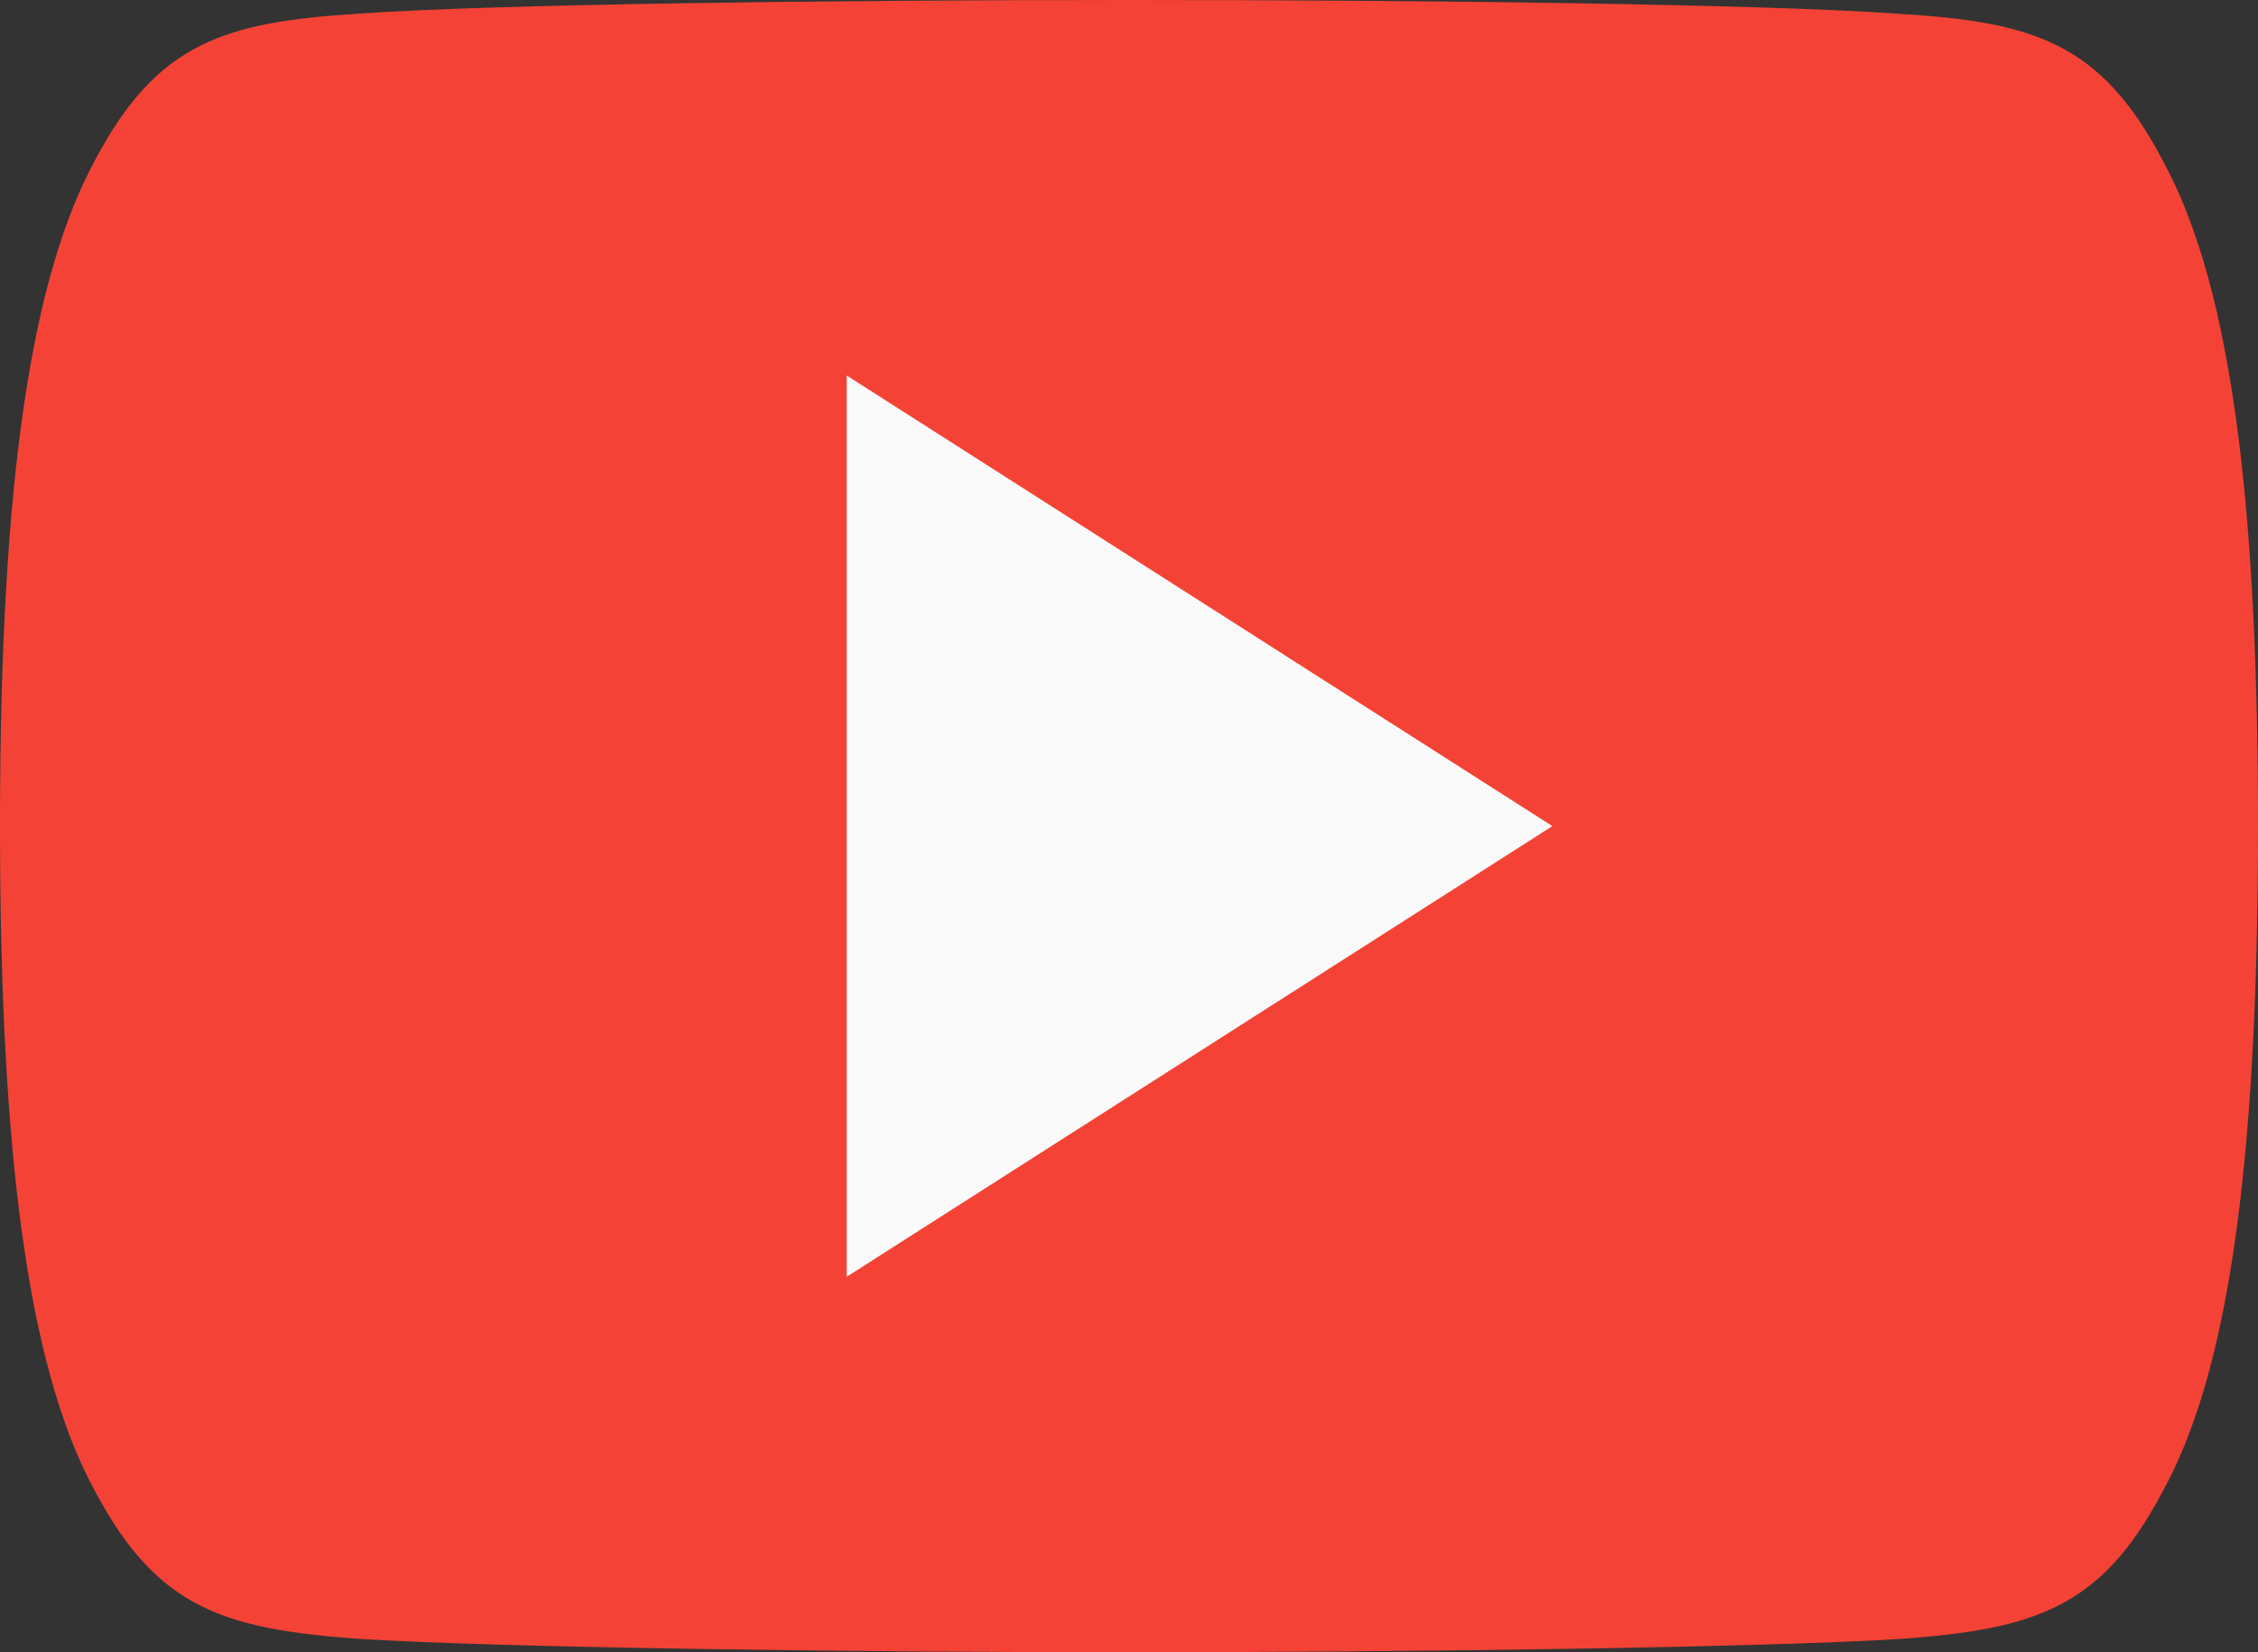
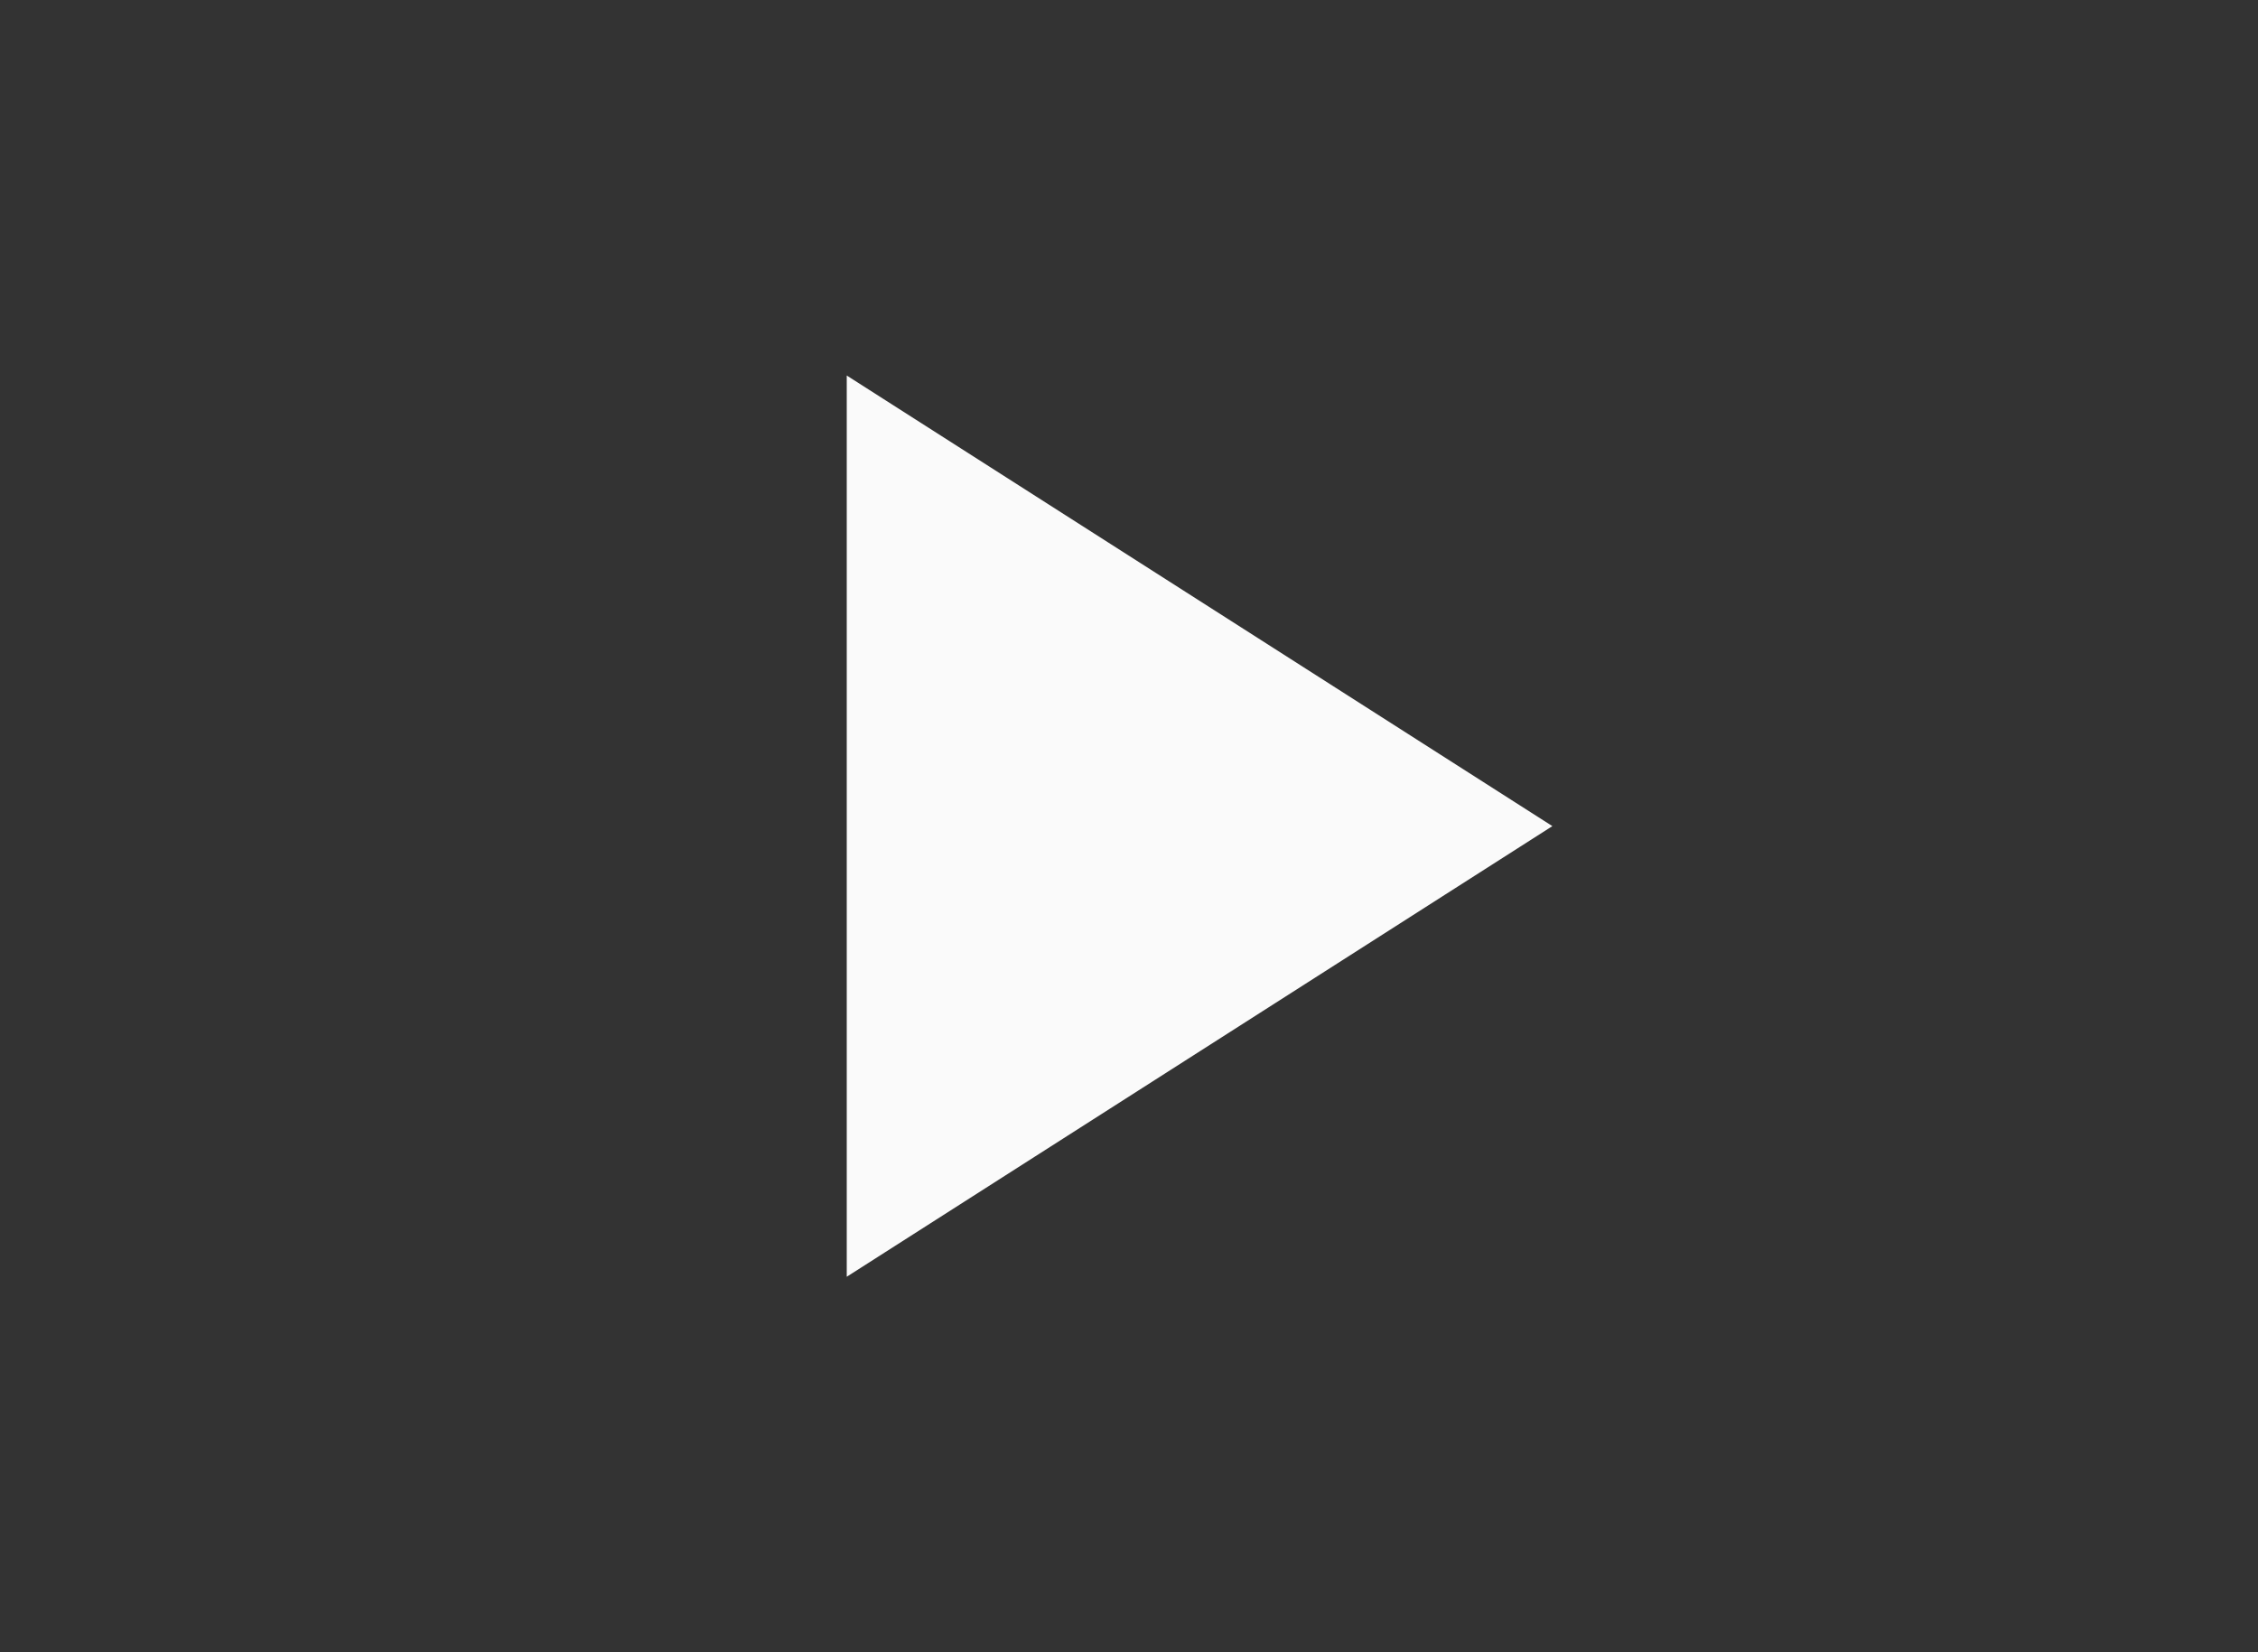
<svg xmlns="http://www.w3.org/2000/svg" width="82" height="60" viewBox="0 0 82 60" fill="none">
  <rect x="0" y="0" width="82" height="60" fill="#333333" stroke="none" />
-   <path fill-rule="evenodd" clip-rule="evenodd" d="M78.515 5.782C76.291 1.571 73.877 0.796 68.962 0.502C64.052 0.147 51.706 0 41.01 0C30.294 0 17.943 0.147 13.038 0.496C8.133 0.796 5.714 1.565 3.47 5.782C1.179 9.987 0 17.231 0 29.984V30.027C0 42.725 1.179 50.024 3.47 54.185C5.714 58.396 8.128 59.16 13.033 59.514C17.943 59.82 30.294 60 41.01 60C51.706 60 64.052 59.82 68.967 59.52C73.882 59.166 76.296 58.402 78.52 54.191C80.832 50.029 82 42.731 82 30.033V29.989C82 17.231 80.832 9.987 78.515 5.782Z" fill="#F44336" />
  <path fill-rule="evenodd" clip-rule="evenodd" d="M30.75 46.364V13.637L56.375 30L30.75 46.364Z" fill="#FAFAFA" />
</svg>